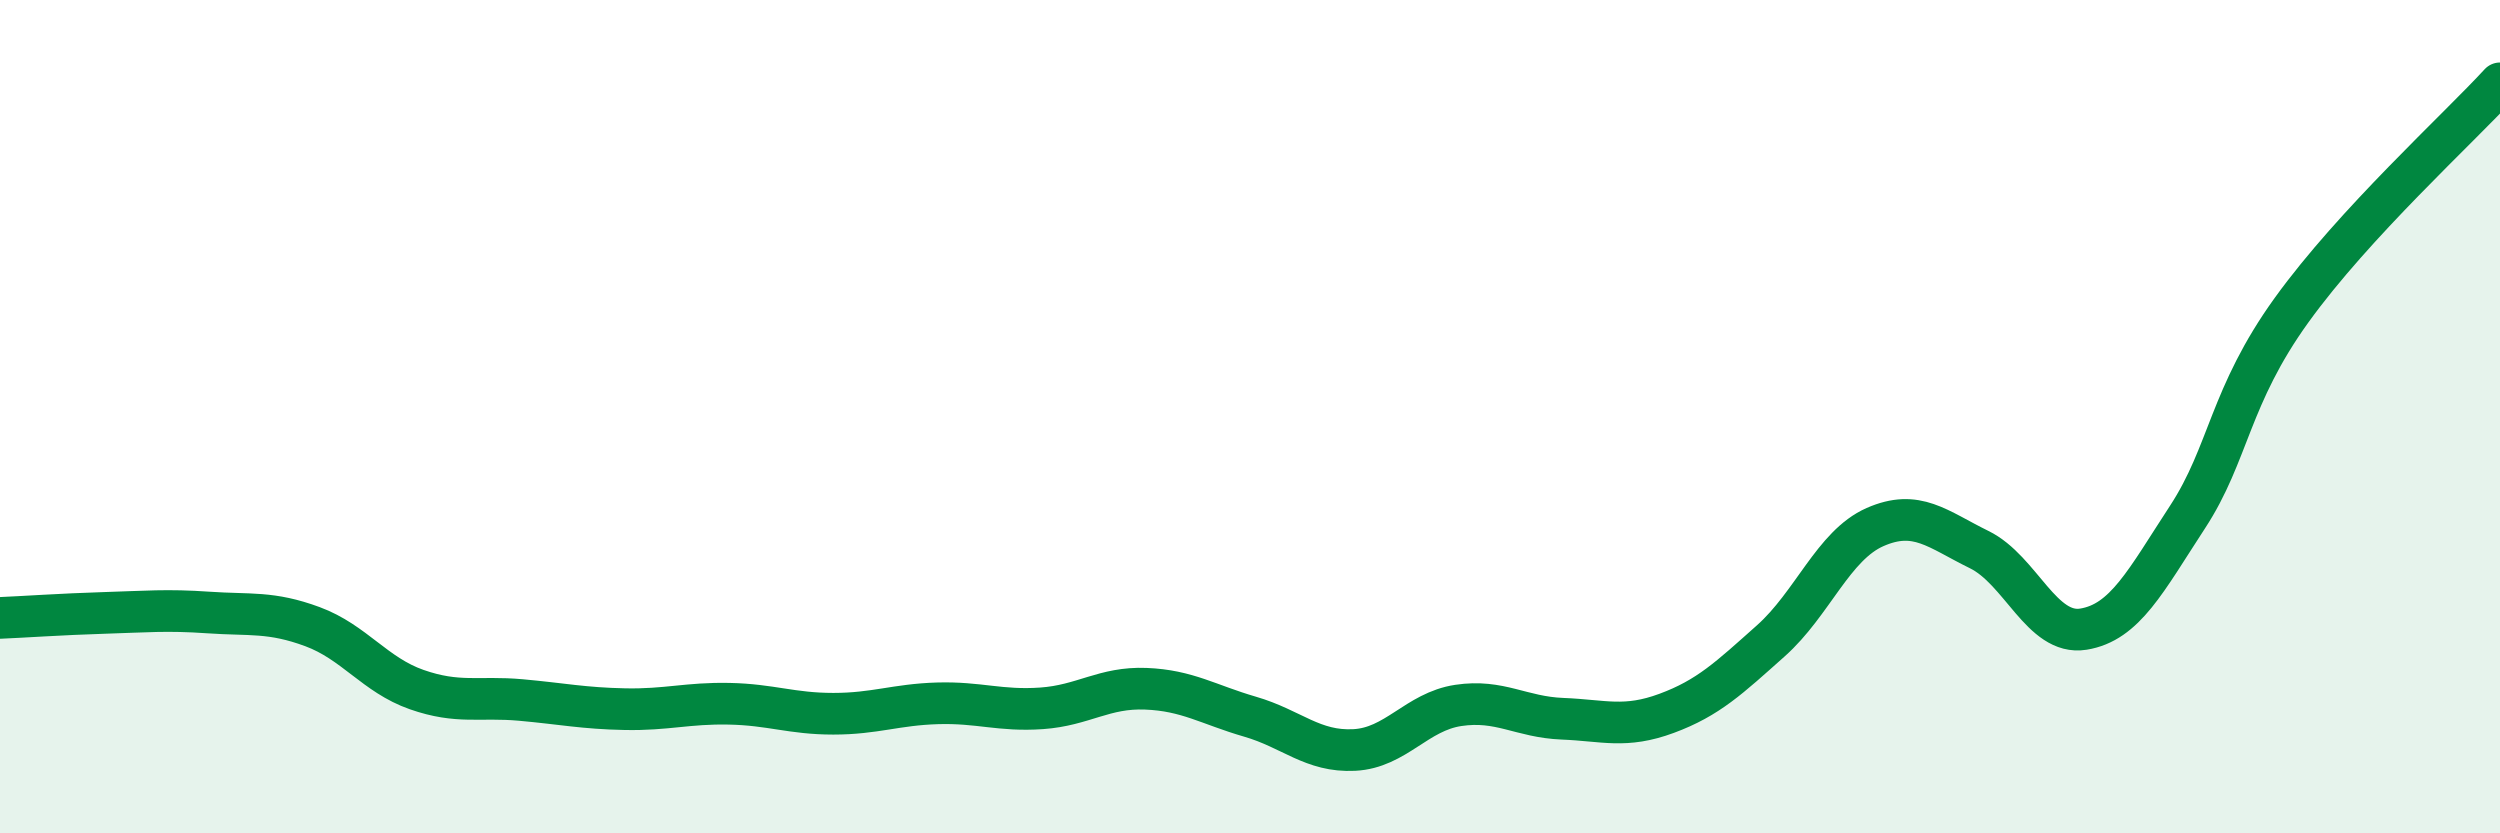
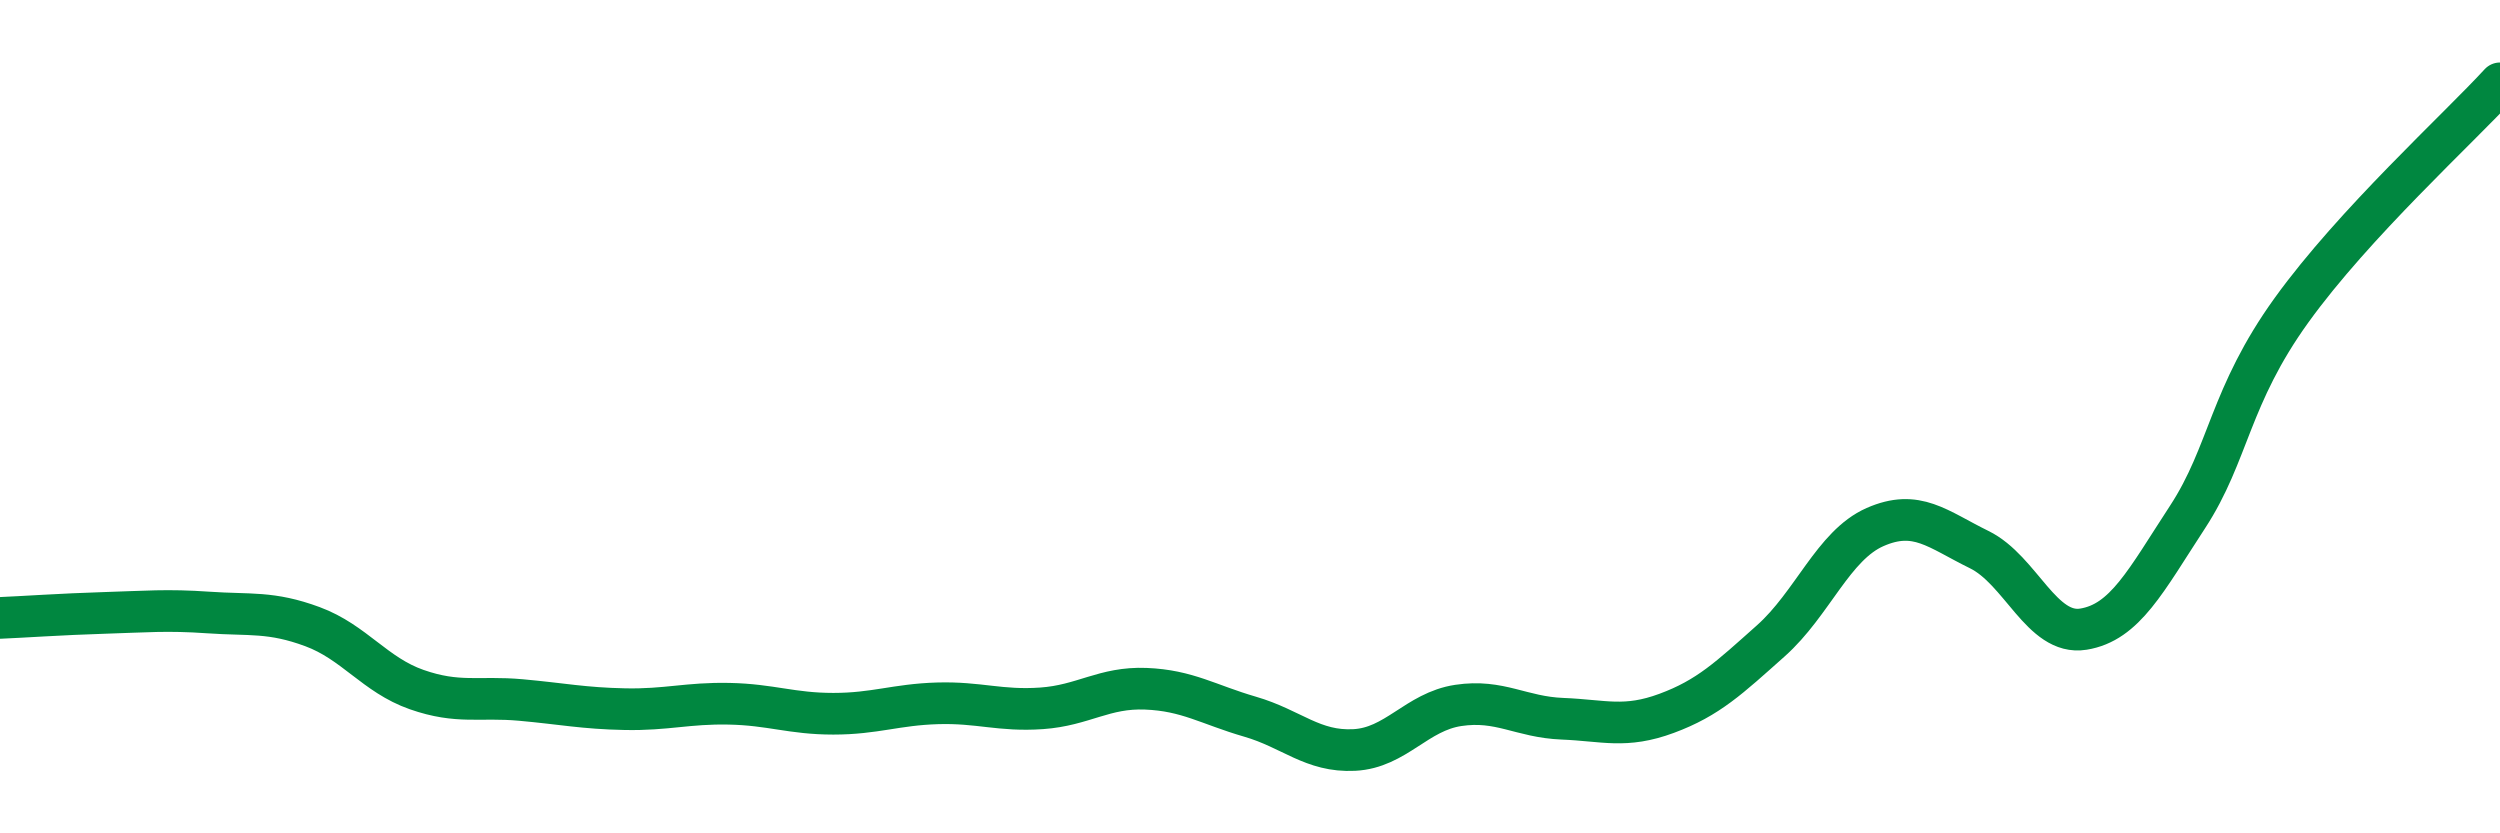
<svg xmlns="http://www.w3.org/2000/svg" width="60" height="20" viewBox="0 0 60 20">
-   <path d="M 0,14.83 C 0.5,14.81 1.5,14.74 2.5,14.71 C 3.5,14.68 4,14.63 5,14.7 C 6,14.77 6.5,14.67 7.5,15.04 C 8.5,15.41 9,16.2 10,16.55 C 11,16.9 11.5,16.71 12.5,16.8 C 13.5,16.89 14,17 15,17.02 C 16,17.04 16.5,16.87 17.5,16.89 C 18.5,16.91 19,17.13 20,17.13 C 21,17.13 21.5,16.91 22.5,16.88 C 23.5,16.85 24,17.07 25,17 C 26,16.93 26.5,16.49 27.5,16.53 C 28.5,16.57 29,16.91 30,17.2 C 31,17.49 31.5,18.05 32.5,18 C 33.5,17.95 34,17.08 35,16.93 C 36,16.78 36.5,17.21 37.5,17.25 C 38.5,17.29 39,17.49 40,17.12 C 41,16.75 41.5,16.27 42.5,15.38 C 43.5,14.49 44,13.09 45,12.65 C 46,12.21 46.5,12.7 47.5,13.19 C 48.5,13.68 49,15.26 50,15.1 C 51,14.94 51.5,13.94 52.5,12.41 C 53.5,10.88 53.5,9.52 55,7.44 C 56.5,5.36 59,3.09 60,2L60 20L0 20Z" fill="#008740" opacity="0.1" stroke-linecap="round" stroke-linejoin="round" />
  <path d="M 0,14.83 C 0.5,14.81 1.5,14.74 2.5,14.71 C 3.5,14.68 4,14.63 5,14.7 C 6,14.77 6.5,14.67 7.5,15.04 C 8.5,15.41 9,16.2 10,16.55 C 11,16.9 11.5,16.71 12.5,16.8 C 13.5,16.89 14,17 15,17.02 C 16,17.04 16.5,16.87 17.5,16.89 C 18.5,16.91 19,17.13 20,17.13 C 21,17.13 21.5,16.91 22.5,16.88 C 23.5,16.85 24,17.07 25,17 C 26,16.93 26.5,16.49 27.5,16.53 C 28.5,16.57 29,16.91 30,17.2 C 31,17.49 31.5,18.05 32.5,18 C 33.5,17.95 34,17.08 35,16.93 C 36,16.78 36.5,17.21 37.5,17.25 C 38.5,17.29 39,17.49 40,17.12 C 41,16.75 41.5,16.27 42.5,15.38 C 43.5,14.49 44,13.09 45,12.65 C 46,12.21 46.5,12.7 47.5,13.19 C 48.5,13.68 49,15.26 50,15.1 C 51,14.94 51.5,13.94 52.5,12.41 C 53.5,10.88 53.5,9.52 55,7.44 C 56.5,5.36 59,3.09 60,2" stroke="#008740" stroke-width="1" fill="none" stroke-linecap="round" stroke-linejoin="round" />
</svg>